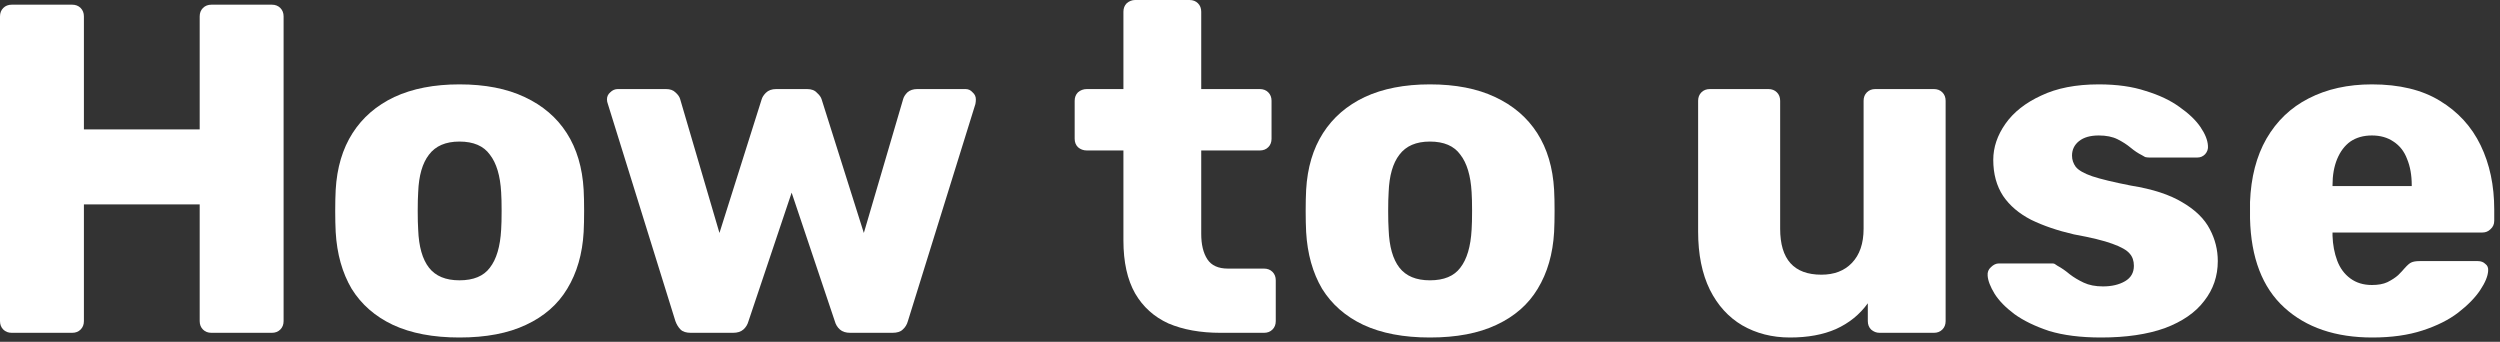
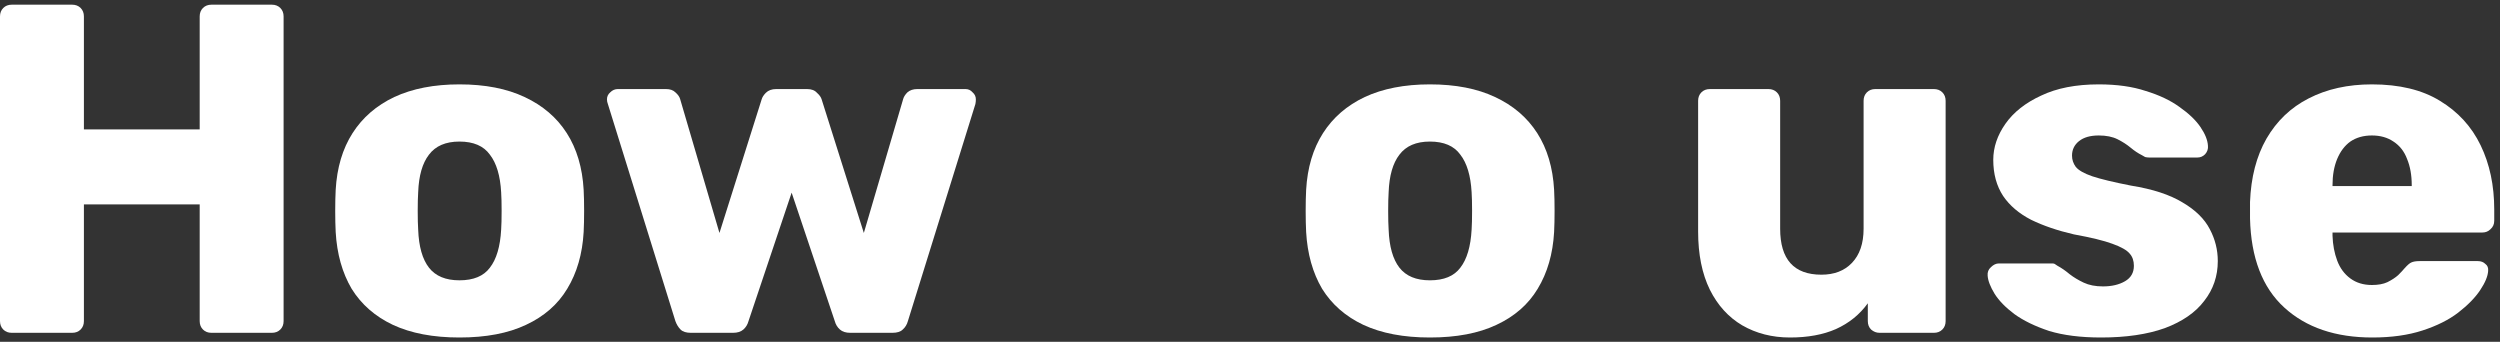
<svg xmlns="http://www.w3.org/2000/svg" width="256" height="35" viewBox="0 0 256 35" fill="none">
  <rect x="0" y="0" width="256" height="35" fill="#333333" stroke="none" />
  <path d="M1.2 34.08C0.848 34.08 0.56 33.968 0.336 33.744C0.112 33.52 0 33.232 0 32.88V1.68C0 1.328 0.112 1.04 0.336 0.816C0.56 0.592 0.848 0.48 1.2 0.48H7.392C7.744 0.48 8.032 0.592 8.256 0.816C8.48 1.04 8.592 1.328 8.592 1.68V13.248H20.448V1.68C20.448 1.328 20.56 1.04 20.784 0.816C21.008 0.592 21.296 0.48 21.648 0.48H27.84C28.192 0.48 28.48 0.592 28.704 0.816C28.928 1.04 29.04 1.328 29.04 1.68V32.88C29.04 33.232 28.928 33.52 28.704 33.744C28.48 33.968 28.192 34.08 27.84 34.08H21.648C21.296 34.08 21.008 33.968 20.784 33.744C20.56 33.52 20.448 33.232 20.448 32.88V20.928H8.592V32.88C8.592 33.232 8.48 33.52 8.256 33.744C8.032 33.968 7.744 34.08 7.392 34.08H1.2Z" fill="white" />
  <path d="M47.046 34.56C44.358 34.56 42.086 34.128 40.23 33.264C38.406 32.4 36.998 31.168 36.006 29.568C35.046 27.936 34.502 26 34.374 23.76C34.342 23.12 34.326 22.4 34.326 21.6C34.326 20.768 34.342 20.048 34.374 19.44C34.502 17.168 35.078 15.232 36.102 13.632C37.126 12.032 38.55 10.8 40.374 9.936C42.23 9.072 44.454 8.64 47.046 8.64C49.67 8.64 51.894 9.072 53.718 9.936C55.574 10.8 57.014 12.032 58.038 13.632C59.062 15.232 59.638 17.168 59.766 19.44C59.798 20.048 59.814 20.768 59.814 21.6C59.814 22.4 59.798 23.12 59.766 23.76C59.638 26 59.078 27.936 58.086 29.568C57.126 31.168 55.718 32.4 53.862 33.264C52.038 34.128 49.766 34.56 47.046 34.56ZM47.046 28.704C48.486 28.704 49.526 28.272 50.166 27.408C50.838 26.544 51.222 25.248 51.318 23.52C51.35 23.04 51.366 22.4 51.366 21.6C51.366 20.8 51.35 20.16 51.318 19.68C51.222 17.984 50.838 16.704 50.166 15.84C49.526 14.944 48.486 14.496 47.046 14.496C45.638 14.496 44.598 14.944 43.926 15.84C43.254 16.704 42.886 17.984 42.822 19.68C42.79 20.16 42.774 20.8 42.774 21.6C42.774 22.4 42.79 23.04 42.822 23.52C42.886 25.248 43.254 26.544 43.926 27.408C44.598 28.272 45.638 28.704 47.046 28.704Z" fill="white" />
  <path d="M70.745 34.08C70.264 34.08 69.912 33.968 69.689 33.744C69.465 33.52 69.288 33.232 69.16 32.88L62.248 10.656C62.184 10.496 62.153 10.336 62.153 10.176C62.153 9.888 62.264 9.648 62.489 9.456C62.712 9.232 62.968 9.12 63.257 9.12H68.201C68.617 9.12 68.936 9.232 69.16 9.456C69.416 9.68 69.576 9.904 69.641 10.128L73.672 23.856L77.993 10.176C78.056 9.952 78.201 9.728 78.424 9.504C78.68 9.248 79.032 9.12 79.481 9.12H82.648C83.097 9.12 83.433 9.248 83.656 9.504C83.912 9.728 84.073 9.952 84.136 10.176L88.457 23.856L92.489 10.128C92.552 9.904 92.697 9.68 92.921 9.456C93.177 9.232 93.513 9.12 93.928 9.12H98.873C99.16 9.12 99.4 9.232 99.593 9.456C99.817 9.648 99.928 9.888 99.928 10.176C99.928 10.336 99.912 10.496 99.88 10.656L92.969 32.88C92.873 33.232 92.697 33.52 92.441 33.744C92.216 33.968 91.865 34.08 91.385 34.08H87.064C86.617 34.08 86.264 33.968 86.008 33.744C85.752 33.52 85.576 33.232 85.481 32.88L81.064 19.728L76.648 32.88C76.552 33.232 76.376 33.52 76.121 33.744C75.865 33.968 75.513 34.08 75.064 34.08H70.745Z" fill="white" />
-   <path d="M124.974 34.08C122.926 34.08 121.15 33.76 119.646 33.12C118.174 32.448 117.038 31.424 116.238 30.048C115.438 28.64 115.038 26.832 115.038 24.624V15.408H111.294C110.942 15.408 110.638 15.296 110.382 15.072C110.158 14.848 110.046 14.56 110.046 14.208V10.32C110.046 9.968 110.158 9.68 110.382 9.456C110.638 9.232 110.942 9.12 111.294 9.12H115.038V1.2C115.038 0.848 115.15 0.56 115.374 0.336C115.63 0.112 115.918 0 116.238 0H121.806C122.158 0 122.446 0.112 122.67 0.336C122.894 0.56 123.006 0.848 123.006 1.2V9.12H129.006C129.358 9.12 129.646 9.232 129.87 9.456C130.094 9.68 130.206 9.968 130.206 10.32V14.208C130.206 14.56 130.094 14.848 129.87 15.072C129.646 15.296 129.358 15.408 129.006 15.408H123.006V23.952C123.006 25.04 123.214 25.904 123.63 26.544C124.046 27.184 124.75 27.504 125.742 27.504H129.438C129.79 27.504 130.078 27.616 130.302 27.84C130.526 28.064 130.638 28.352 130.638 28.704V32.88C130.638 33.232 130.526 33.52 130.302 33.744C130.078 33.968 129.79 34.08 129.438 34.08H124.974Z" fill="white" />
  <path d="M146.421 34.56C143.733 34.56 141.461 34.128 139.605 33.264C137.781 32.4 136.373 31.168 135.381 29.568C134.421 27.936 133.877 26 133.749 23.76C133.717 23.12 133.701 22.4 133.701 21.6C133.701 20.768 133.717 20.048 133.749 19.44C133.877 17.168 134.453 15.232 135.477 13.632C136.501 12.032 137.925 10.8 139.749 9.936C141.605 9.072 143.829 8.64 146.421 8.64C149.045 8.64 151.269 9.072 153.093 9.936C154.949 10.8 156.389 12.032 157.413 13.632C158.437 15.232 159.013 17.168 159.141 19.44C159.173 20.048 159.189 20.768 159.189 21.6C159.189 22.4 159.173 23.12 159.141 23.76C159.013 26 158.453 27.936 157.461 29.568C156.501 31.168 155.093 32.4 153.237 33.264C151.413 34.128 149.141 34.56 146.421 34.56ZM146.421 28.704C147.861 28.704 148.901 28.272 149.541 27.408C150.213 26.544 150.597 25.248 150.693 23.52C150.725 23.04 150.741 22.4 150.741 21.6C150.741 20.8 150.725 20.16 150.693 19.68C150.597 17.984 150.213 16.704 149.541 15.84C148.901 14.944 147.861 14.496 146.421 14.496C145.013 14.496 143.973 14.944 143.301 15.84C142.629 16.704 142.261 17.984 142.197 19.68C142.165 20.16 142.149 20.8 142.149 21.6C142.149 22.4 142.165 23.04 142.197 23.52C142.261 25.248 142.629 26.544 143.301 27.408C143.973 28.272 145.013 28.704 146.421 28.704Z" fill="white" />
  <path d="M183.296 34.56C181.472 34.56 179.84 34.144 178.4 33.312C176.992 32.48 175.888 31.264 175.088 29.664C174.288 28.032 173.888 26.048 173.888 23.712V10.32C173.888 9.968 174 9.68 174.224 9.456C174.448 9.232 174.736 9.12 175.088 9.12H181.088C181.44 9.12 181.728 9.232 181.952 9.456C182.176 9.68 182.288 9.968 182.288 10.32V23.424C182.288 26.56 183.696 28.128 186.512 28.128C187.824 28.128 188.864 27.728 189.632 26.928C190.432 26.096 190.832 24.928 190.832 23.424V10.32C190.832 9.968 190.944 9.68 191.168 9.456C191.392 9.232 191.68 9.12 192.032 9.12H198.032C198.384 9.12 198.672 9.232 198.896 9.456C199.12 9.68 199.232 9.968 199.232 10.32V32.88C199.232 33.232 199.12 33.52 198.896 33.744C198.672 33.968 198.384 34.08 198.032 34.08H192.464C192.144 34.08 191.856 33.968 191.6 33.744C191.376 33.52 191.264 33.232 191.264 32.88V31.056C190.432 32.208 189.344 33.088 188 33.696C186.688 34.272 185.12 34.56 183.296 34.56Z" fill="white" />
  <path d="M215.15 34.56C213.07 34.56 211.294 34.336 209.822 33.888C208.382 33.408 207.198 32.832 206.27 32.16C205.374 31.488 204.702 30.8 204.254 30.096C203.806 29.36 203.566 28.736 203.534 28.224C203.502 27.872 203.614 27.584 203.87 27.36C204.126 27.104 204.398 26.976 204.686 26.976H210.158C210.254 26.976 210.334 26.992 210.398 27.024C210.462 27.056 210.558 27.12 210.686 27.216C211.102 27.44 211.518 27.728 211.934 28.08C212.35 28.4 212.83 28.688 213.374 28.944C213.918 29.2 214.574 29.328 215.342 29.328C216.238 29.328 216.99 29.152 217.598 28.8C218.206 28.448 218.51 27.92 218.51 27.216C218.51 26.704 218.366 26.288 218.078 25.968C217.79 25.616 217.198 25.28 216.302 24.96C215.438 24.64 214.126 24.32 212.366 24C210.702 23.616 209.246 23.12 207.998 22.512C206.75 21.872 205.79 21.056 205.118 20.064C204.446 19.04 204.11 17.808 204.11 16.368C204.11 15.088 204.526 13.856 205.358 12.672C206.19 11.488 207.406 10.528 209.006 9.792C210.606 9.024 212.574 8.64 214.91 8.64C216.766 8.64 218.366 8.864 219.71 9.312C221.086 9.728 222.238 10.272 223.166 10.944C224.126 11.616 224.846 12.304 225.326 13.008C225.806 13.712 226.062 14.352 226.094 14.928C226.126 15.248 226.03 15.536 225.806 15.792C225.582 16.016 225.326 16.128 225.038 16.128H220.046C219.918 16.128 219.79 16.112 219.662 16.08C219.534 16.016 219.422 15.952 219.326 15.888C218.942 15.696 218.558 15.44 218.174 15.12C217.79 14.8 217.342 14.512 216.83 14.256C216.318 14 215.678 13.872 214.91 13.872C214.046 13.872 213.374 14.064 212.894 14.448C212.414 14.832 212.174 15.328 212.174 15.936C212.174 16.352 212.302 16.736 212.558 17.088C212.846 17.44 213.406 17.76 214.238 18.048C215.102 18.336 216.43 18.656 218.222 19.008C220.43 19.36 222.19 19.936 223.502 20.736C224.814 21.504 225.742 22.416 226.286 23.472C226.83 24.496 227.102 25.584 227.102 26.736C227.102 28.272 226.638 29.632 225.71 30.816C224.814 32 223.47 32.928 221.678 33.6C219.886 34.24 217.71 34.56 215.15 34.56Z" fill="white" />
  <path d="M242.93 34.56C239.154 34.56 236.146 33.536 233.906 31.488C231.666 29.44 230.498 26.4 230.402 22.368C230.402 22.144 230.402 21.856 230.402 21.504C230.402 21.152 230.402 20.88 230.402 20.688C230.498 18.16 231.057 16 232.081 14.208C233.137 12.384 234.578 11.008 236.402 10.08C238.258 9.12 240.418 8.64 242.882 8.64C245.698 8.64 248.018 9.2 249.842 10.32C251.698 11.44 253.09 12.96 254.018 14.88C254.946 16.8 255.41 18.992 255.41 21.456V22.608C255.41 22.96 255.281 23.248 255.025 23.472C254.801 23.696 254.53 23.808 254.21 23.808H238.85C238.85 23.84 238.85 23.888 238.85 23.952C238.85 24.016 238.85 24.08 238.85 24.144C238.882 25.072 239.041 25.92 239.329 26.688C239.617 27.456 240.066 28.064 240.674 28.512C241.282 28.96 242.018 29.184 242.882 29.184C243.522 29.184 244.049 29.088 244.465 28.896C244.913 28.672 245.282 28.432 245.57 28.176C245.858 27.888 246.082 27.648 246.242 27.456C246.53 27.136 246.753 26.944 246.913 26.88C247.105 26.784 247.393 26.736 247.777 26.736H253.73C254.05 26.736 254.305 26.832 254.497 27.024C254.721 27.184 254.818 27.424 254.786 27.744C254.754 28.288 254.481 28.944 253.969 29.712C253.457 30.48 252.706 31.248 251.714 32.016C250.754 32.752 249.538 33.36 248.066 33.84C246.594 34.32 244.882 34.56 242.93 34.56ZM238.85 19.056H246.962V18.96C246.962 17.936 246.802 17.04 246.482 16.272C246.194 15.504 245.73 14.912 245.09 14.496C244.482 14.08 243.746 13.872 242.882 13.872C242.018 13.872 241.282 14.08 240.674 14.496C240.098 14.912 239.649 15.504 239.329 16.272C239.009 17.04 238.85 17.936 238.85 18.96V19.056Z" fill="white" />
</svg>